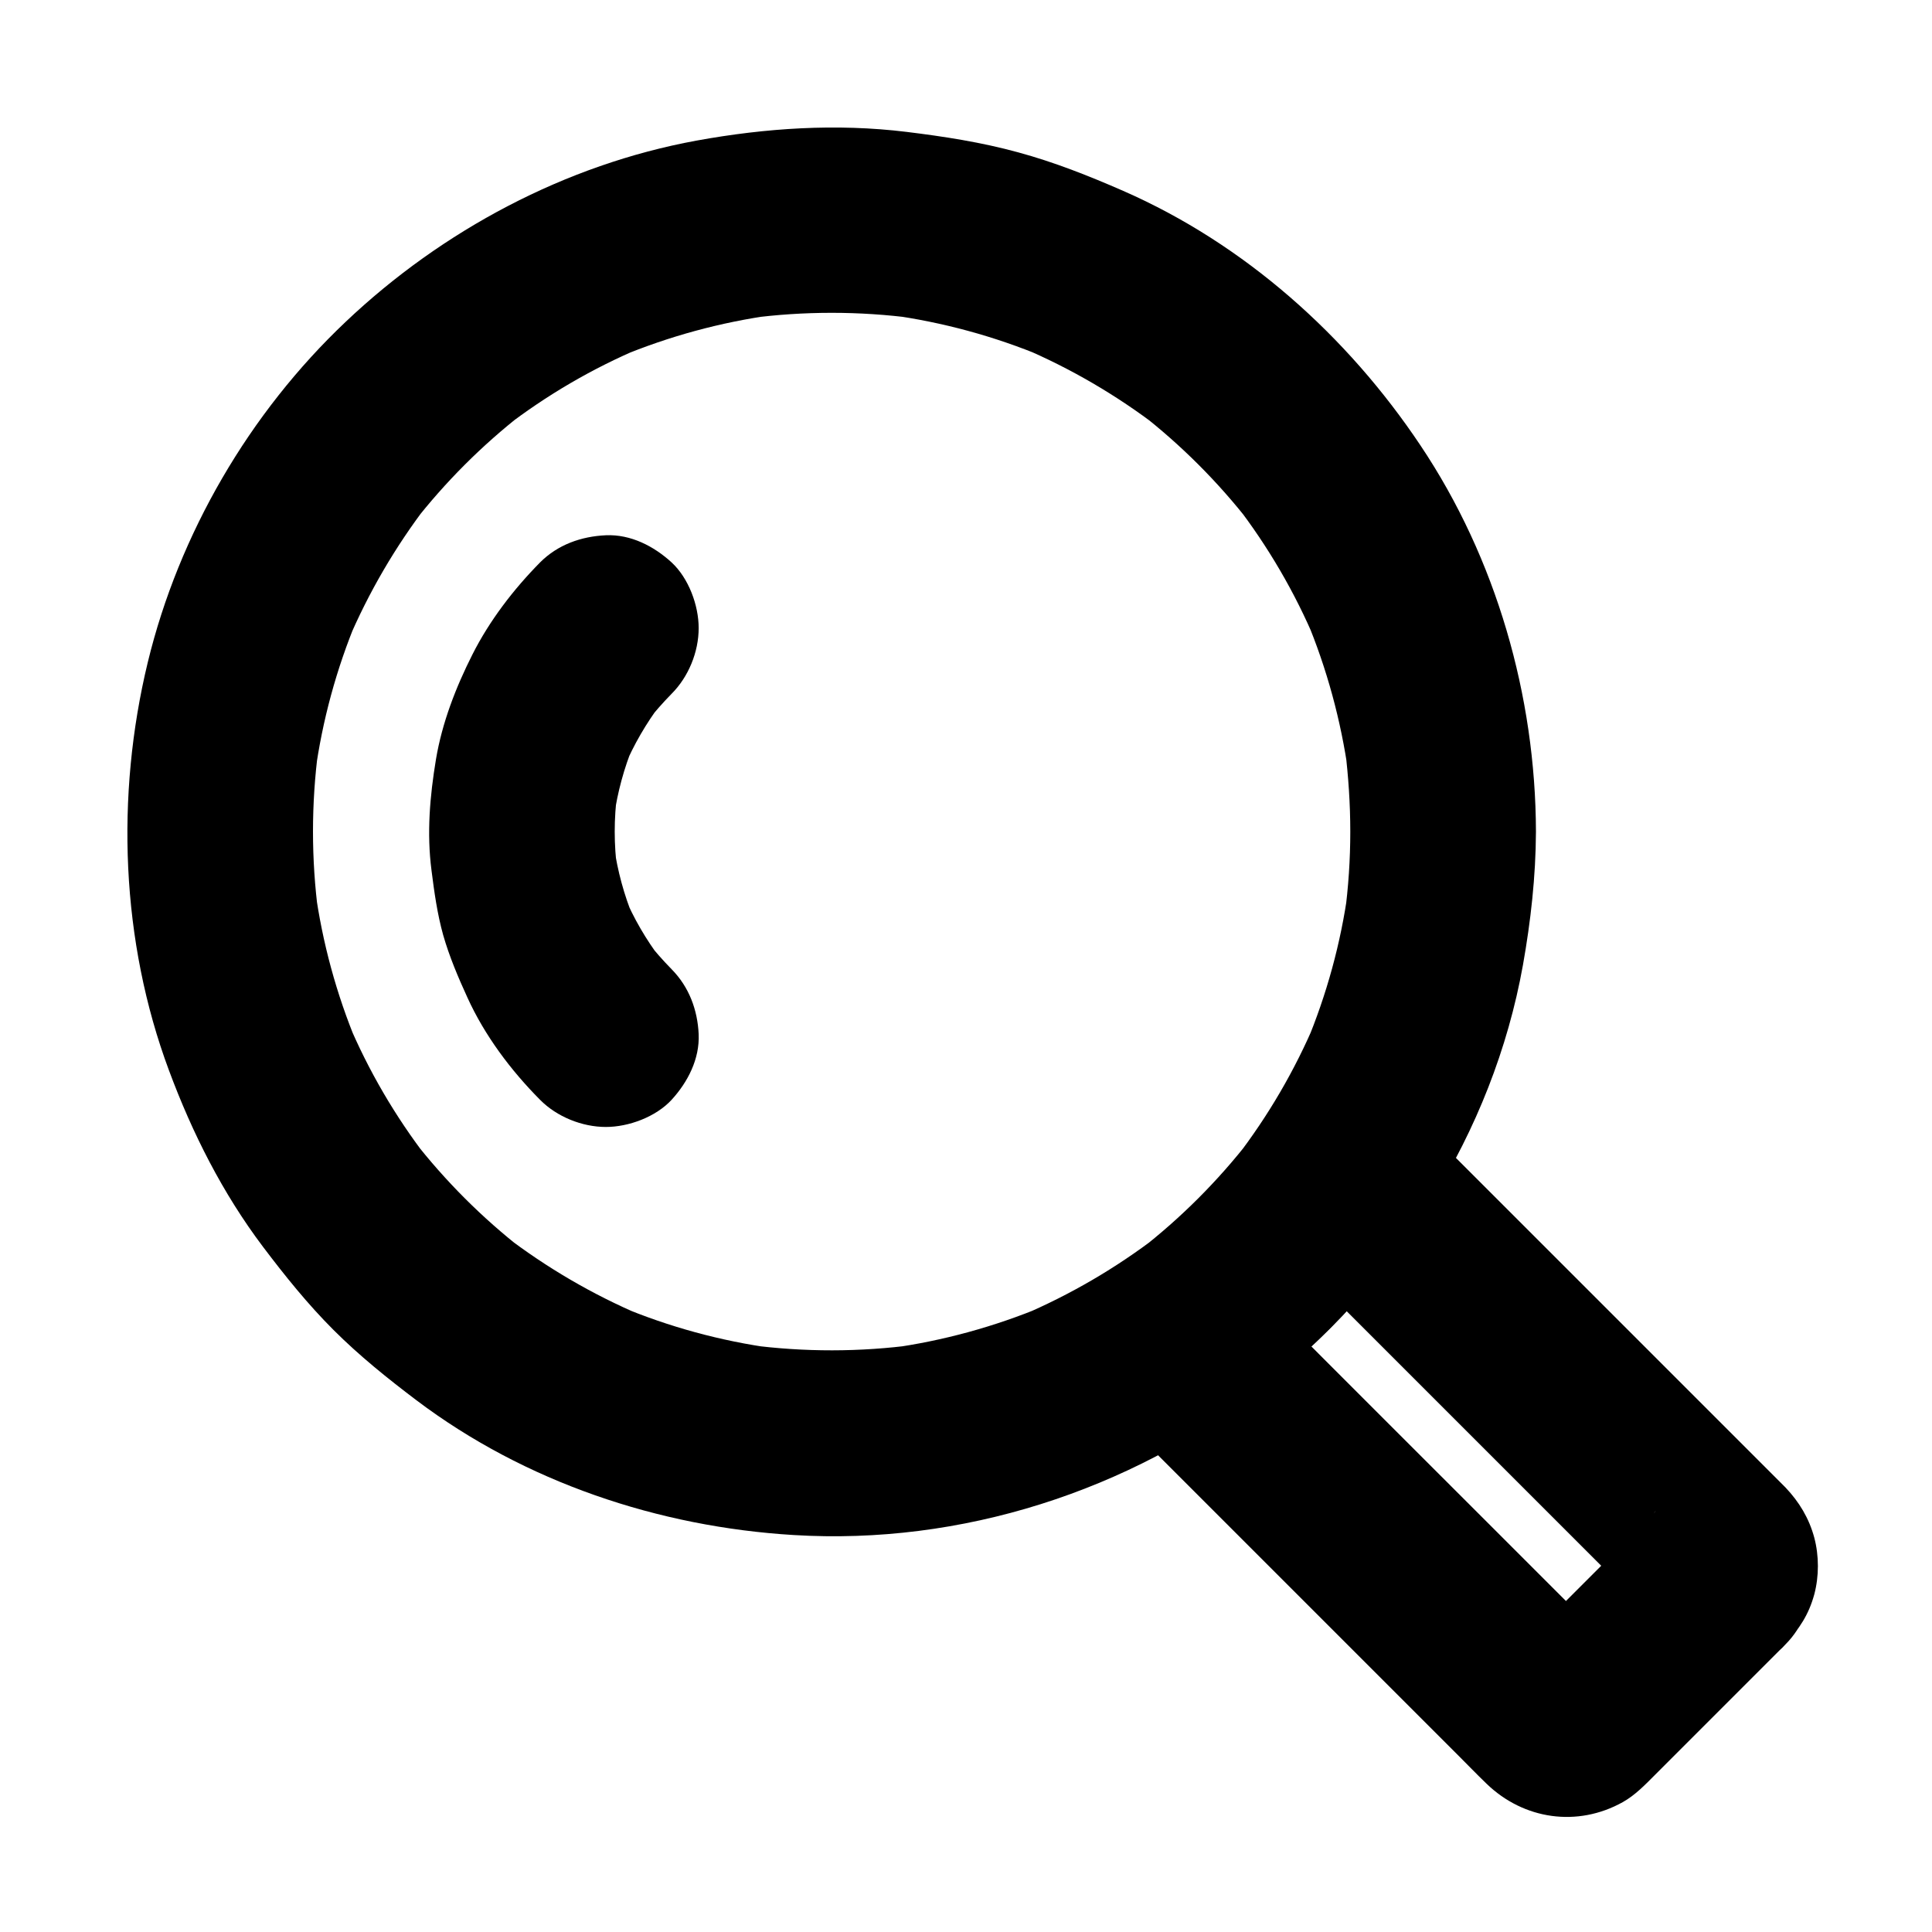
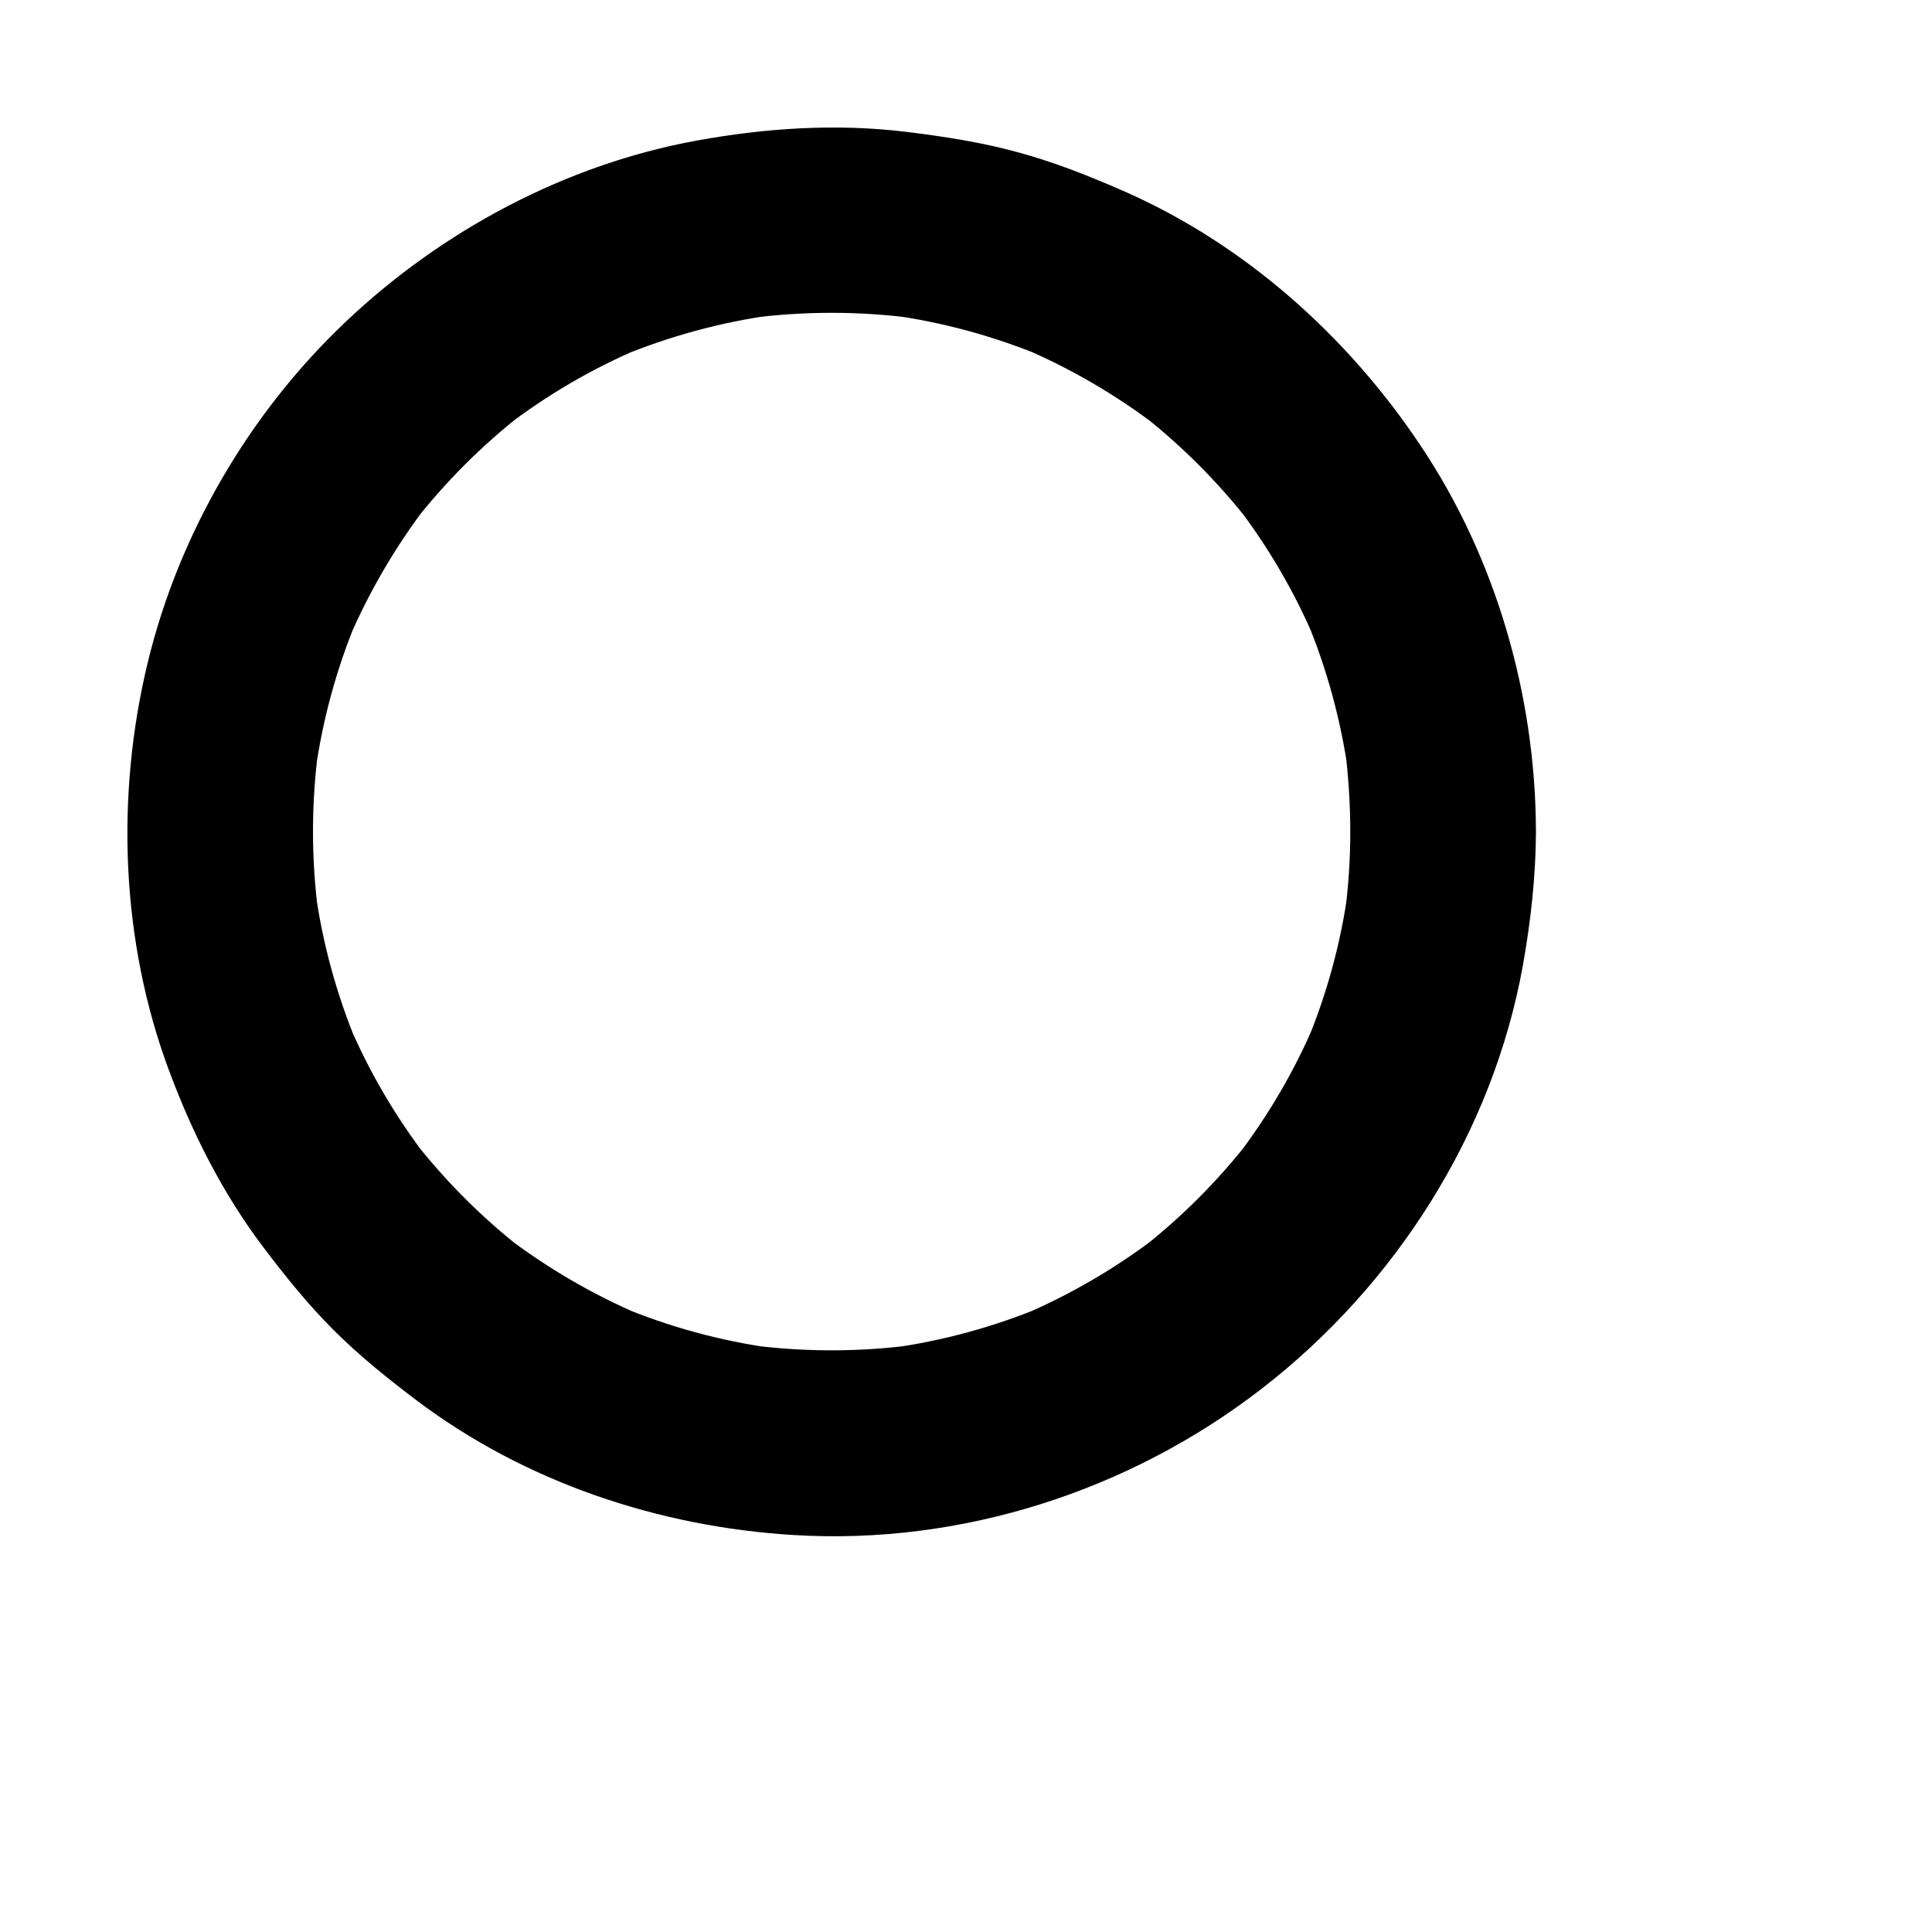
<svg xmlns="http://www.w3.org/2000/svg" fill="#000000" width="800px" height="800px" version="1.1" viewBox="144 144 512 512">
  <g>
    <path d="m501.84 364.38c0 7.379-0.492 14.762-1.477 22.141 0.297-2.164 0.59-4.379 0.887-6.543-1.918 13.973-5.656 27.551-11.07 40.539 0.836-1.969 1.672-3.938 2.461-5.856-5.461 12.941-12.594 25.141-21.156 36.262 1.277-1.672 2.559-3.297 3.836-4.969-8.512 10.973-18.402 20.859-29.371 29.371 1.672-1.277 3.297-2.559 4.969-3.836-11.168 8.562-23.32 15.645-36.262 21.156 1.969-0.836 3.938-1.672 5.856-2.461-12.988 5.41-26.617 9.152-40.539 11.07 2.164-0.297 4.379-0.59 6.543-0.887-14.613 1.969-29.371 1.969-43.984 0.051 2.164 0.297 4.379 0.59 6.543 0.887-14.07-1.918-27.797-5.656-40.887-11.168 1.969 0.836 3.938 1.672 5.856 2.461-12.988-5.512-25.191-12.645-36.359-21.207 1.672 1.277 3.297 2.559 4.969 3.836-10.875-8.461-20.664-18.254-29.125-29.125 1.277 1.672 2.559 3.297 3.836 4.969-8.609-11.168-15.742-23.371-21.207-36.359 0.836 1.969 1.672 3.938 2.461 5.856-5.461-13.086-9.199-26.812-11.121-40.887 0.297 2.164 0.59 4.379 0.887 6.543-1.918-14.516-1.918-29.227 0-43.738-0.297 2.164-0.59 4.379-0.887 6.543 1.918-14.07 5.656-27.797 11.121-40.887-0.836 1.969-1.672 3.938-2.461 5.856 5.512-12.988 12.645-25.191 21.207-36.359-1.277 1.672-2.559 3.297-3.836 4.969 8.461-10.875 18.254-20.664 29.125-29.125-1.672 1.277-3.297 2.559-4.969 3.836 11.168-8.609 23.371-15.742 36.359-21.207-1.969 0.836-3.938 1.672-5.856 2.461 13.086-5.461 26.812-9.199 40.887-11.121-2.164 0.297-4.379 0.59-6.543 0.887 14.516-1.918 29.227-1.918 43.738 0-2.164-0.297-4.379-0.59-6.543-0.887 14.07 1.918 27.797 5.656 40.887 11.121-1.969-0.836-3.938-1.672-5.856-2.461 12.988 5.512 25.191 12.645 36.359 21.207-1.672-1.277-3.297-2.559-4.969-3.836 10.875 8.461 20.664 18.254 29.125 29.125-1.277-1.672-2.559-3.297-3.836-4.969 8.609 11.168 15.742 23.371 21.207 36.359-0.836-1.969-1.672-3.938-2.461-5.856 5.461 13.086 9.199 26.812 11.168 40.887-0.297-2.164-0.59-4.379-0.887-6.543 0.883 7.281 1.375 14.613 1.375 21.895 0 6.297 2.754 12.941 7.184 17.418 4.281 4.281 11.266 7.477 17.418 7.184 6.348-0.297 12.941-2.363 17.418-7.184 4.43-4.82 7.231-10.727 7.184-17.418-0.098-35.965-10.527-72.375-30.602-102.34-19.387-29.027-46.641-53.383-78.77-67.453-9.105-3.988-18.309-7.629-27.902-10.234-9.691-2.656-19.582-4.184-29.57-5.41-18.547-2.262-37.246-1.031-55.598 2.312-34.734 6.348-67.453 23.812-92.988 48.02-25.484 24.109-44.184 56.137-52.449 90.234-8.562 35.375-7.133 73.949 5.609 108.14 6.199 16.68 14.219 32.57 24.945 46.789 5.805 7.676 11.809 15.152 18.648 21.992s14.316 12.84 21.992 18.648c28.734 21.695 64.207 33.555 99.977 35.719 44.328 2.707 88.855-11.609 123.89-38.672 35.57-27.453 61.402-67.895 69.371-112.38 2.066-11.609 3.394-23.469 3.445-35.277 0-6.297-2.754-12.941-7.184-17.418-4.281-4.281-11.266-7.477-17.418-7.184-6.348 0.297-12.941 2.363-17.418 7.184-4.375 4.773-7.133 10.676-7.18 17.32z" />
-     <path d="m582.34 544.94c-10.973 10.973-21.941 21.941-32.914 32.914-1.672 1.672-3.246 3.394-5.019 4.922 1.672-1.277 3.297-2.559 4.969-3.836-0.344 0.297-0.789 0.492-1.18 0.641 1.969-0.836 3.938-1.672 5.856-2.461-0.441 0.148-0.836 0.246-1.277 0.297 2.164-0.297 4.379-0.59 6.543-0.887h-0.641c2.164 0.297 4.379 0.59 6.543 0.887-0.441-0.051-0.887-0.098-1.277-0.297 1.969 0.836 3.938 1.672 5.856 2.461-0.441-0.148-0.836-0.395-1.18-0.641 1.672 1.277 3.297 2.559 4.969 3.836-3.641-3.148-6.938-6.887-10.383-10.281-8.02-8.02-15.988-15.988-24.008-24.008-18.16-18.109-36.266-36.266-54.422-54.418-4.184-4.184-8.363-8.363-12.547-12.547-1.672 12.891-3.297 25.781-4.969 38.621 21.059-14.219 38.719-31.883 52.938-52.938-12.891 1.672-25.781 3.297-38.621 4.969 11.367 11.367 22.781 22.781 34.145 34.145 18.105 18.105 36.211 36.211 54.316 54.316 4.231 4.231 8.855 8.316 12.793 12.84-1.277-1.672-2.559-3.297-3.836-4.969 0.297 0.344 0.492 0.789 0.641 1.18-0.836-1.969-1.672-3.938-2.461-5.856 0.148 0.441 0.246 0.836 0.297 1.277-0.297-2.164-0.59-4.379-0.887-6.543v0.641c0.297-2.164 0.59-4.379 0.887-6.543-0.051 0.441-0.098 0.887-0.297 1.277 0.836-1.969 1.672-3.938 2.461-5.856-0.148 0.441-0.395 0.836-0.641 1.18 1.277-1.672 2.559-3.297 3.836-4.969-0.195 0.301-0.344 0.496-0.488 0.645-4.328 5.019-7.184 10.578-7.184 17.418 0 6.051 2.656 13.234 7.184 17.418 4.676 4.281 10.824 7.477 17.418 7.184 6.25-0.297 13.188-2.312 17.418-7.184 3.691-4.281 6.102-7.723 7.625-13.234 1.277-4.82 1.277-10.234 0-15.055-1.379-5.117-3.984-9.445-7.625-13.285l-100.76-100.76c-5.559-5.559-12.988-7.773-20.664-6.789-7.922 1.082-13.531 5.164-17.957 11.758-1.969 2.902-4.035 5.758-6.148 8.562 1.277-1.672 2.559-3.297 3.836-4.969-8.512 10.973-18.402 20.859-29.371 29.371 1.672-1.277 3.297-2.559 4.969-3.836-2.805 2.164-5.609 4.184-8.562 6.148-6.543 4.43-10.676 10.086-11.758 17.957-1.031 7.676 1.18 15.105 6.789 20.664 6.25 6.25 12.547 12.547 18.793 18.793 13.137 13.137 26.273 26.273 39.41 39.41 11.512 11.512 23.027 23.027 34.539 34.539 2.559 2.559 5.066 5.164 7.676 7.676 9.84 9.496 24.059 11.562 36.062 4.871 3.344-1.871 6.004-4.676 8.66-7.332 11.219-11.219 22.387-22.387 33.605-33.605 0.297-0.297 0.59-0.59 0.887-0.887 4.477-4.477 7.184-11.07 7.184-17.418 0-6.051-2.656-13.234-7.184-17.418-4.676-4.281-10.824-7.477-17.418-7.184-6.551 0.301-12.699 2.465-17.422 7.188z" />
-     <path d="m321.97 400.84c-2.363-2.41-4.574-4.922-6.641-7.578 1.277 1.672 2.559 3.297 3.836 4.969-3.938-5.215-7.231-10.824-9.742-16.828 0.836 1.969 1.672 3.938 2.461 5.856-2.508-6.102-4.231-12.449-5.164-18.992 0.297 2.164 0.59 4.379 0.887 6.543-0.934-6.938-0.934-13.922 0-20.91-0.297 2.164-0.59 4.379-0.887 6.543 0.934-6.543 2.656-12.891 5.164-18.992-0.836 1.969-1.672 3.938-2.461 5.856 2.559-6.004 5.805-11.609 9.742-16.828-1.277 1.672-2.559 3.297-3.836 4.969 2.066-2.656 4.281-5.164 6.641-7.578 4.477-4.477 7.184-11.07 7.184-17.418 0-6.051-2.656-13.234-7.184-17.418-4.676-4.281-10.824-7.477-17.418-7.184-6.496 0.297-12.695 2.461-17.418 7.184-7.035 7.133-13.383 15.398-17.91 24.355-4.43 8.758-8.07 18.156-9.691 27.848-1.625 9.84-2.461 19.531-1.18 29.422 0.738 5.805 1.523 11.512 3.102 17.172 1.625 5.656 3.938 11.121 6.394 16.48 4.574 10.086 11.512 19.336 19.285 27.16 4.43 4.477 11.121 7.184 17.418 7.184 6.051 0 13.234-2.656 17.418-7.184 4.281-4.676 7.477-10.824 7.184-17.418-0.297-6.387-2.512-12.488-7.184-17.211z" />
  </g>
</svg>